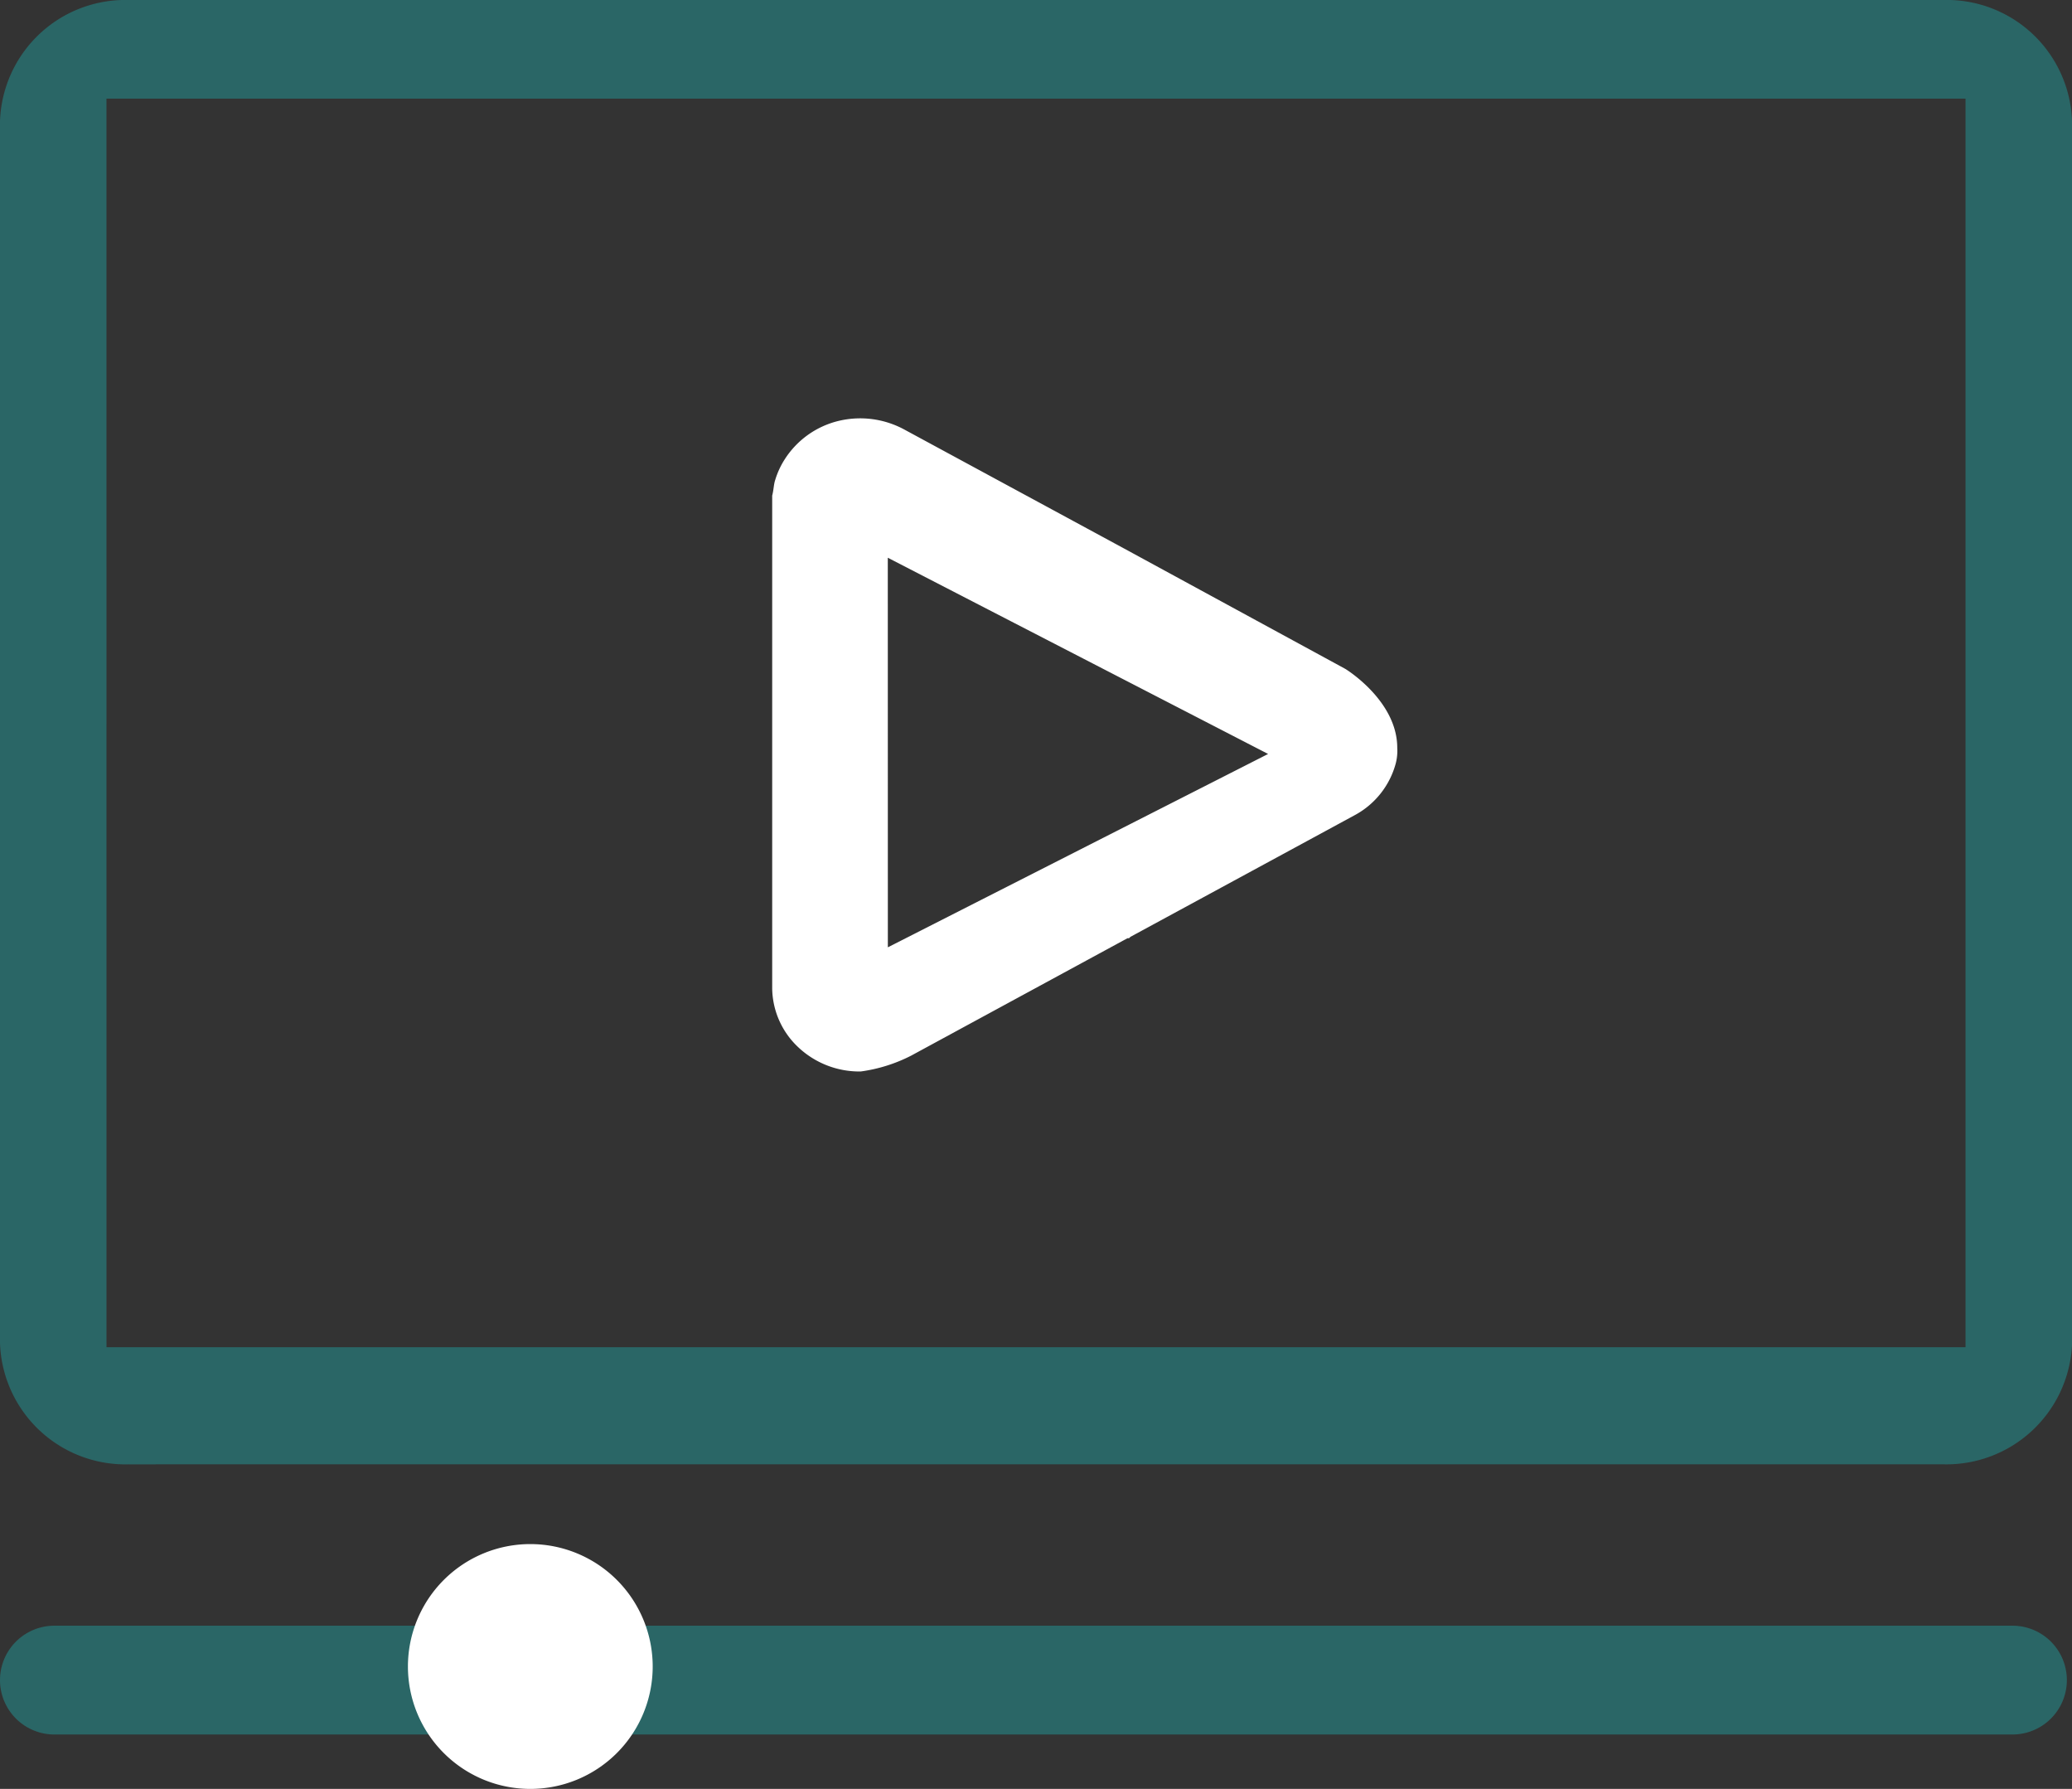
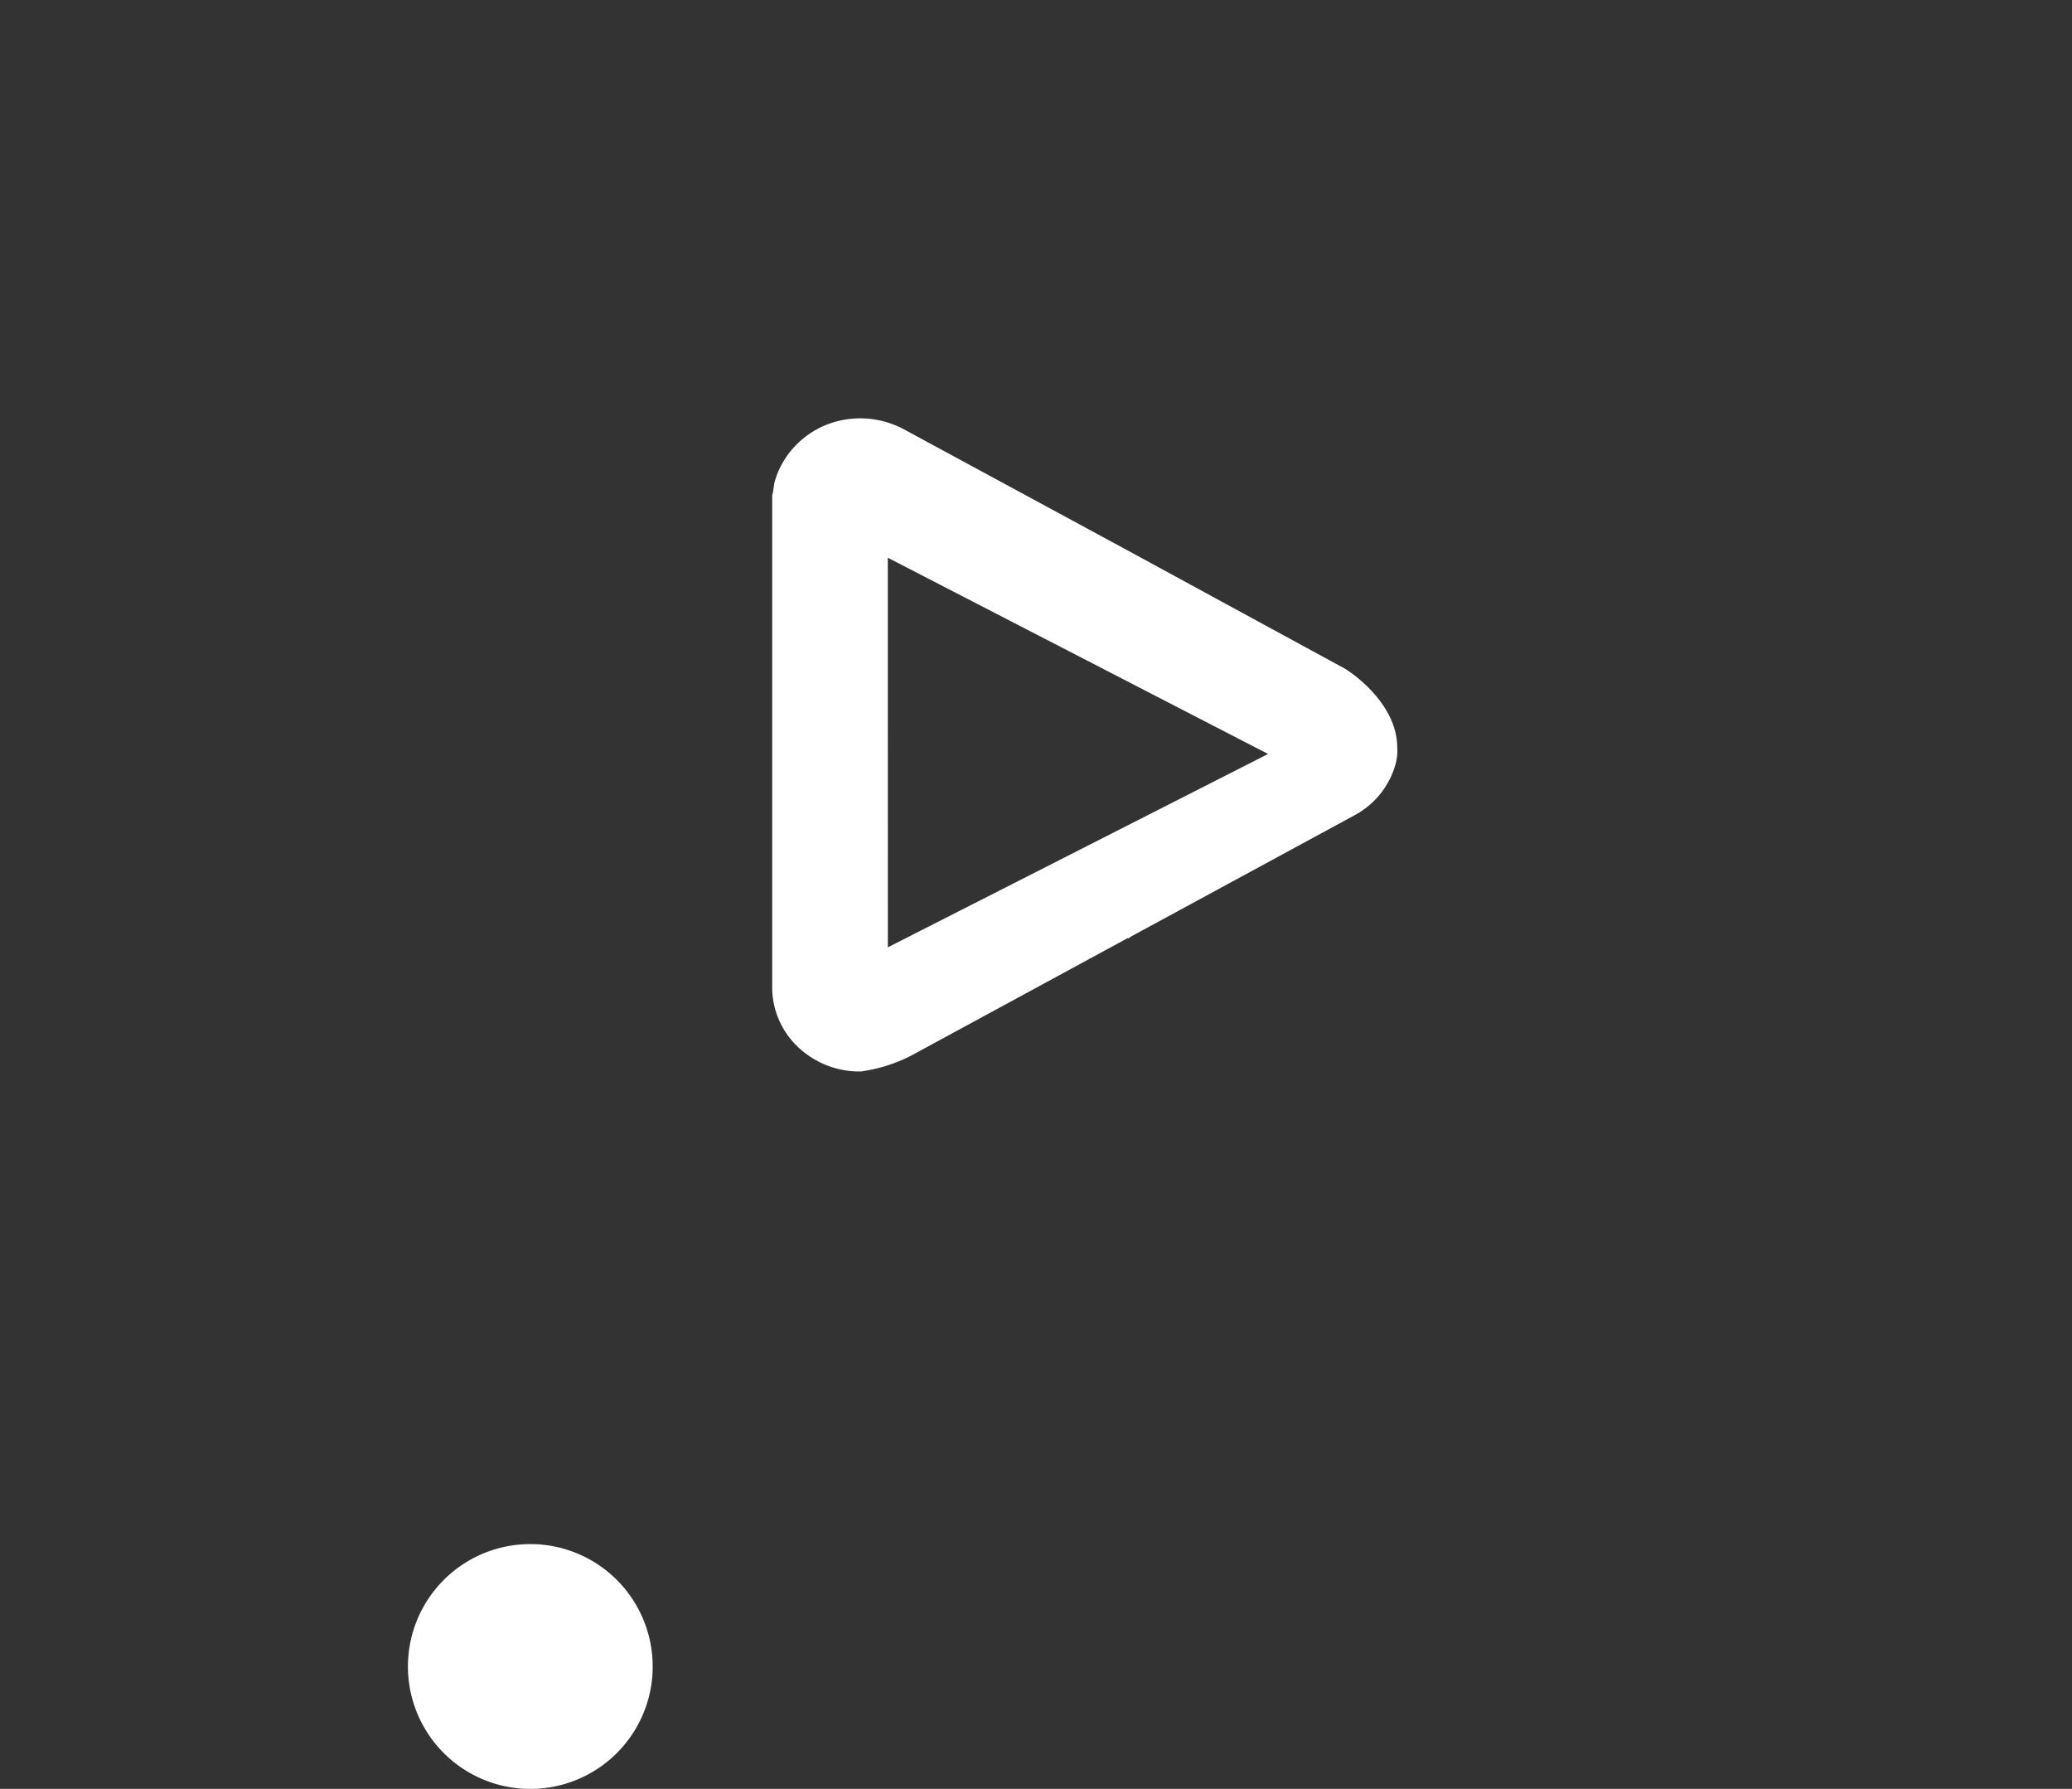
<svg xmlns="http://www.w3.org/2000/svg" id="Component_84_3" data-name="Component 84 – 3" width="76.189" height="65.763" viewBox="0 0 76.189 65.763">
  <rect x="0" y="0" width="76.189" height="65.763" fill="#333333" stroke="none" />
  <defs>
    <style>
      .cls-1 {
        fill: #2a6666;
      }

      .cls-2 {
        fill: #fff;
      }
    </style>
  </defs>
-   <path id="Union_2" data-name="Union 2" class="cls-1" d="M2,63.763a2,2,0,1,1,0-4H74a2,2,0,1,1,0,4Zm2.739-9.932A4.612,4.612,0,0,1,0,49.37V4.46A4.612,4.612,0,0,1,4.739,0H71.454a4.609,4.609,0,0,1,4.736,4.46V49.37c0,.051,0,.1-.005.153a4.622,4.622,0,0,1-4.733,4.307Zm-.823-4.307H72.274V3.627H3.915Z" />
  <path id="Union_1" data-name="Union 1" class="cls-2" d="M0,45.886a4.5,4.5,0,1,1,4.5,4.5A4.5,4.5,0,0,1,0,45.886Zm14.347-22.77a3.018,3.018,0,0,1-.953-2.159V2.843c.056-.211.056-.421.112-.579a3.018,3.018,0,0,1,.337-.737A3.253,3.253,0,0,1,15.8.105a3.406,3.406,0,0,1,2.467.316l8.074,4.37,8.13,4.423s1.907,1.159,1.907,2.9a1.843,1.843,0,0,1-.057.58,3.061,3.061,0,0,1-1.514,1.9L26.57,19.061l-.056.053h-.057L18.5,23.432a5.763,5.763,0,0,1-1.85.58A3.279,3.279,0,0,1,14.347,23.116Zm3.3-3.668,13.982-7.108L17.645,5.126Z" transform="translate(15 15.377)" />
</svg>